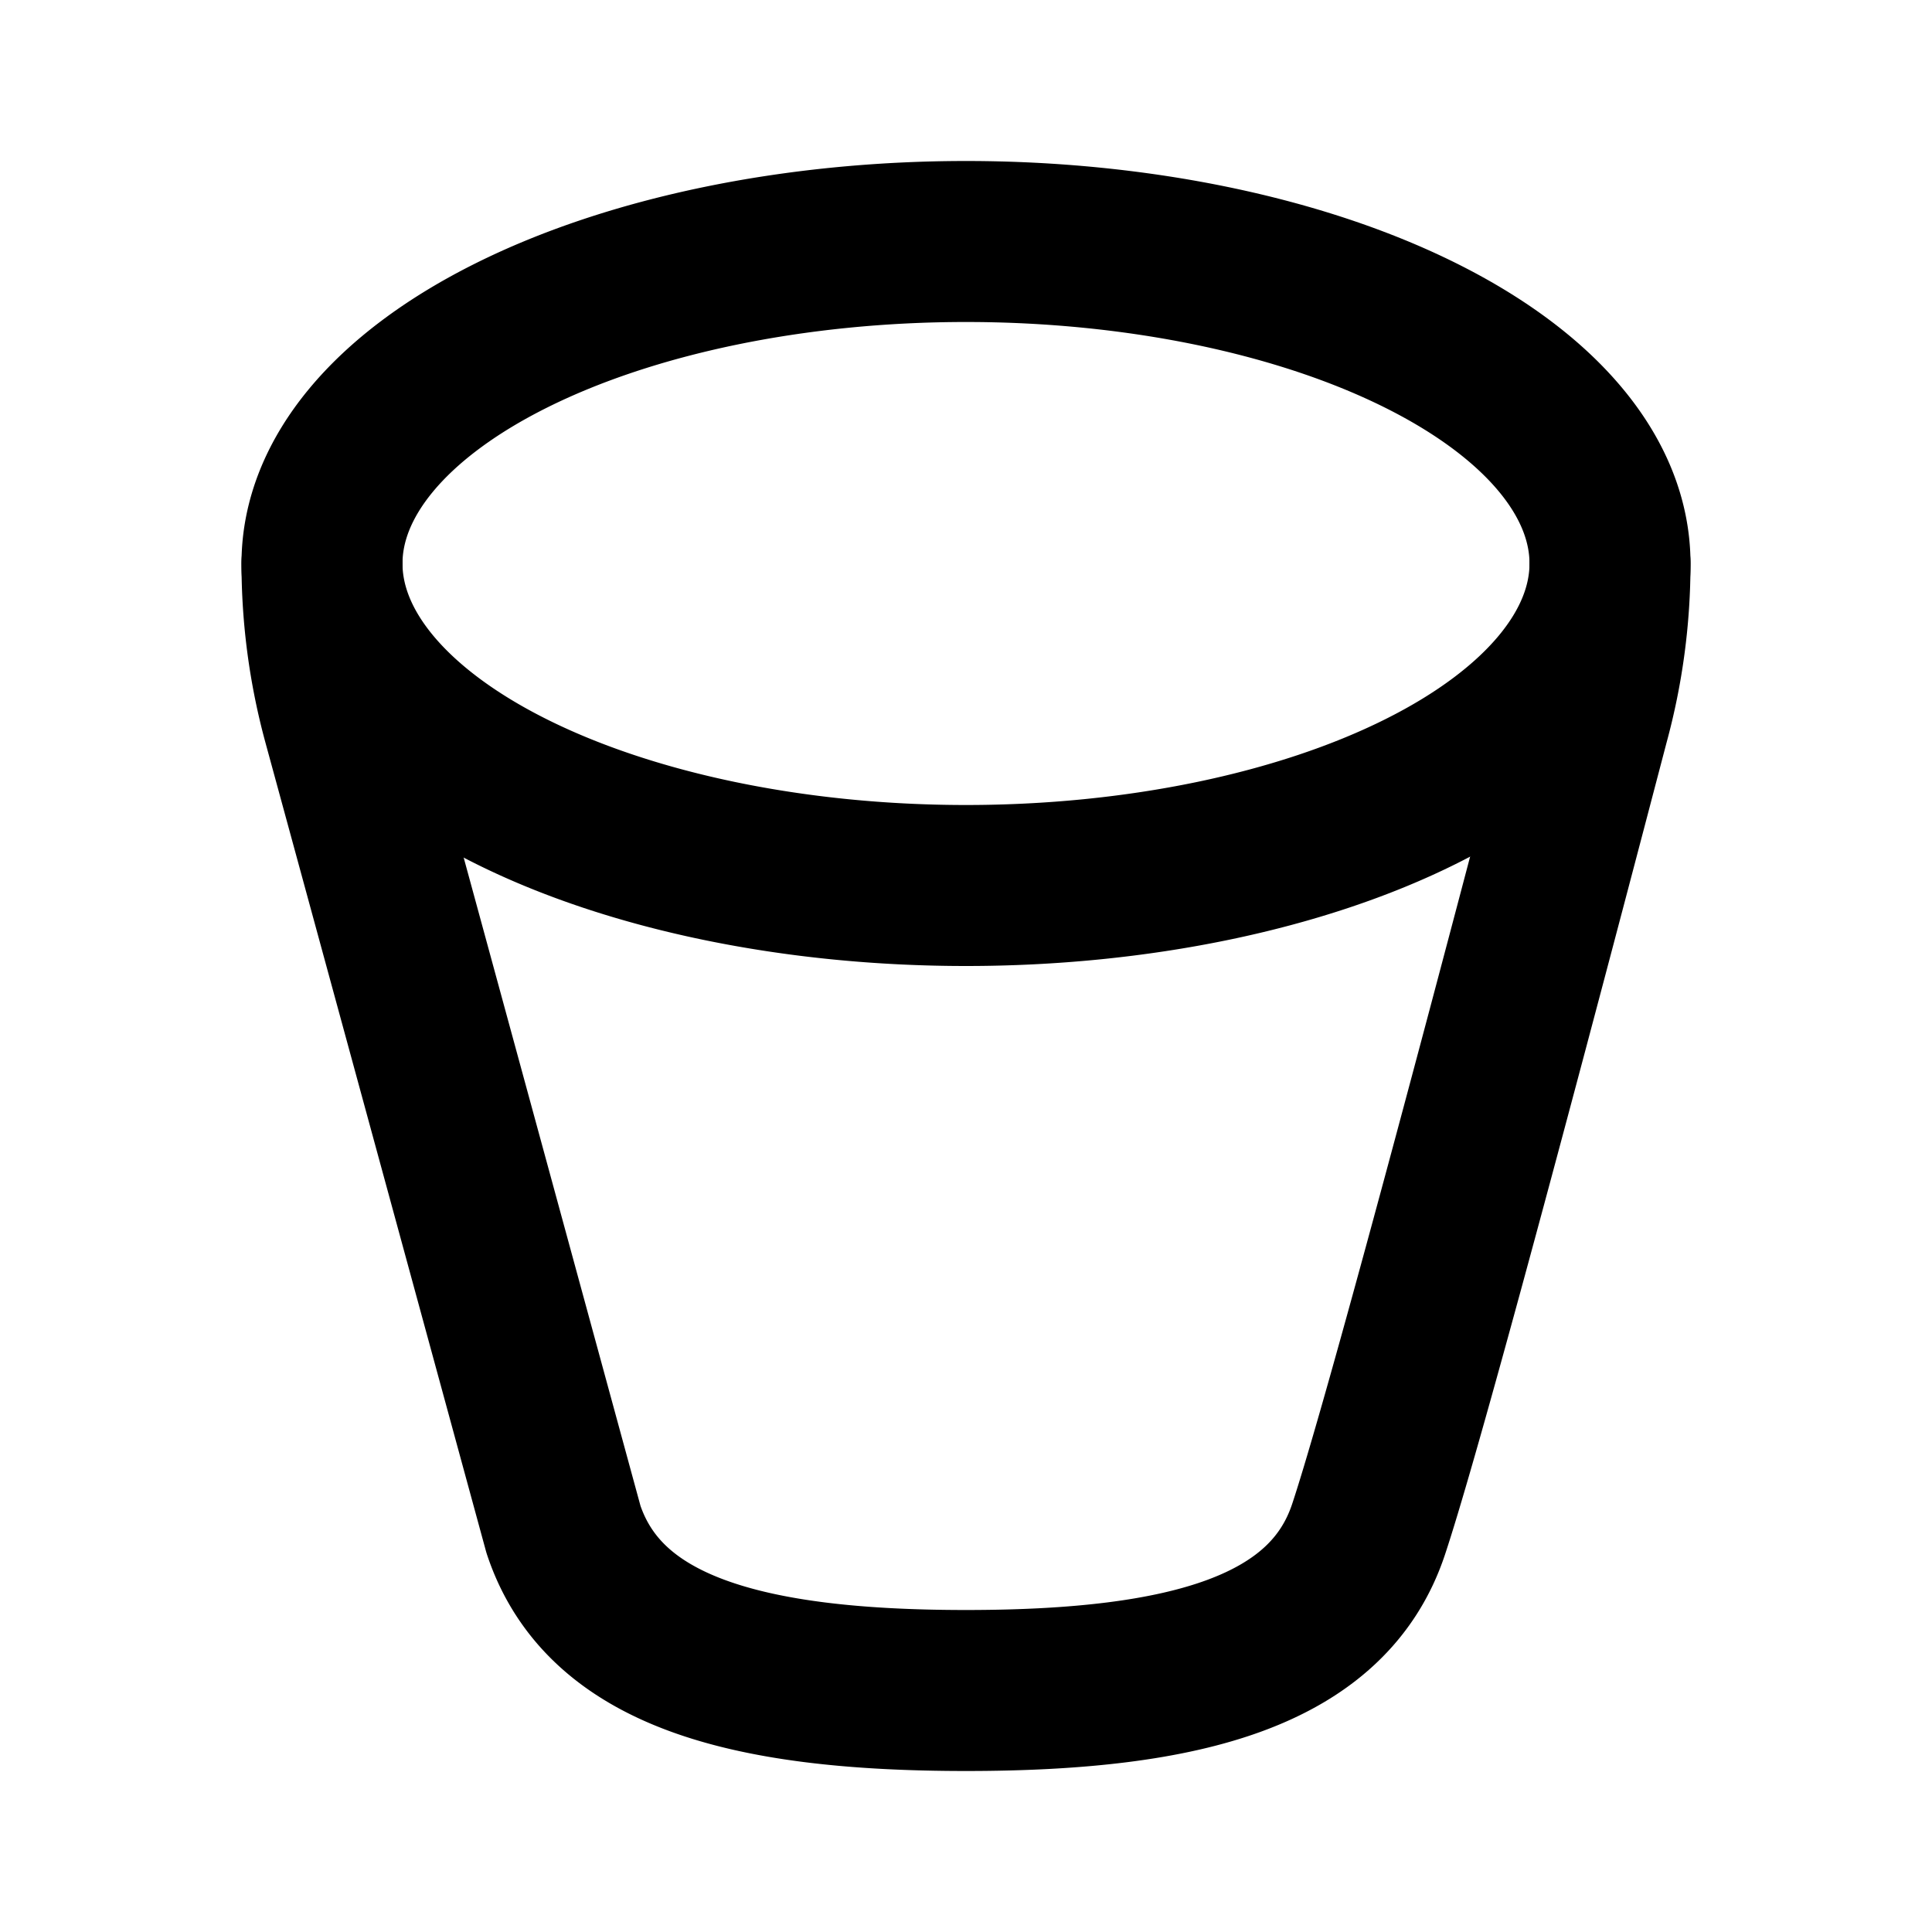
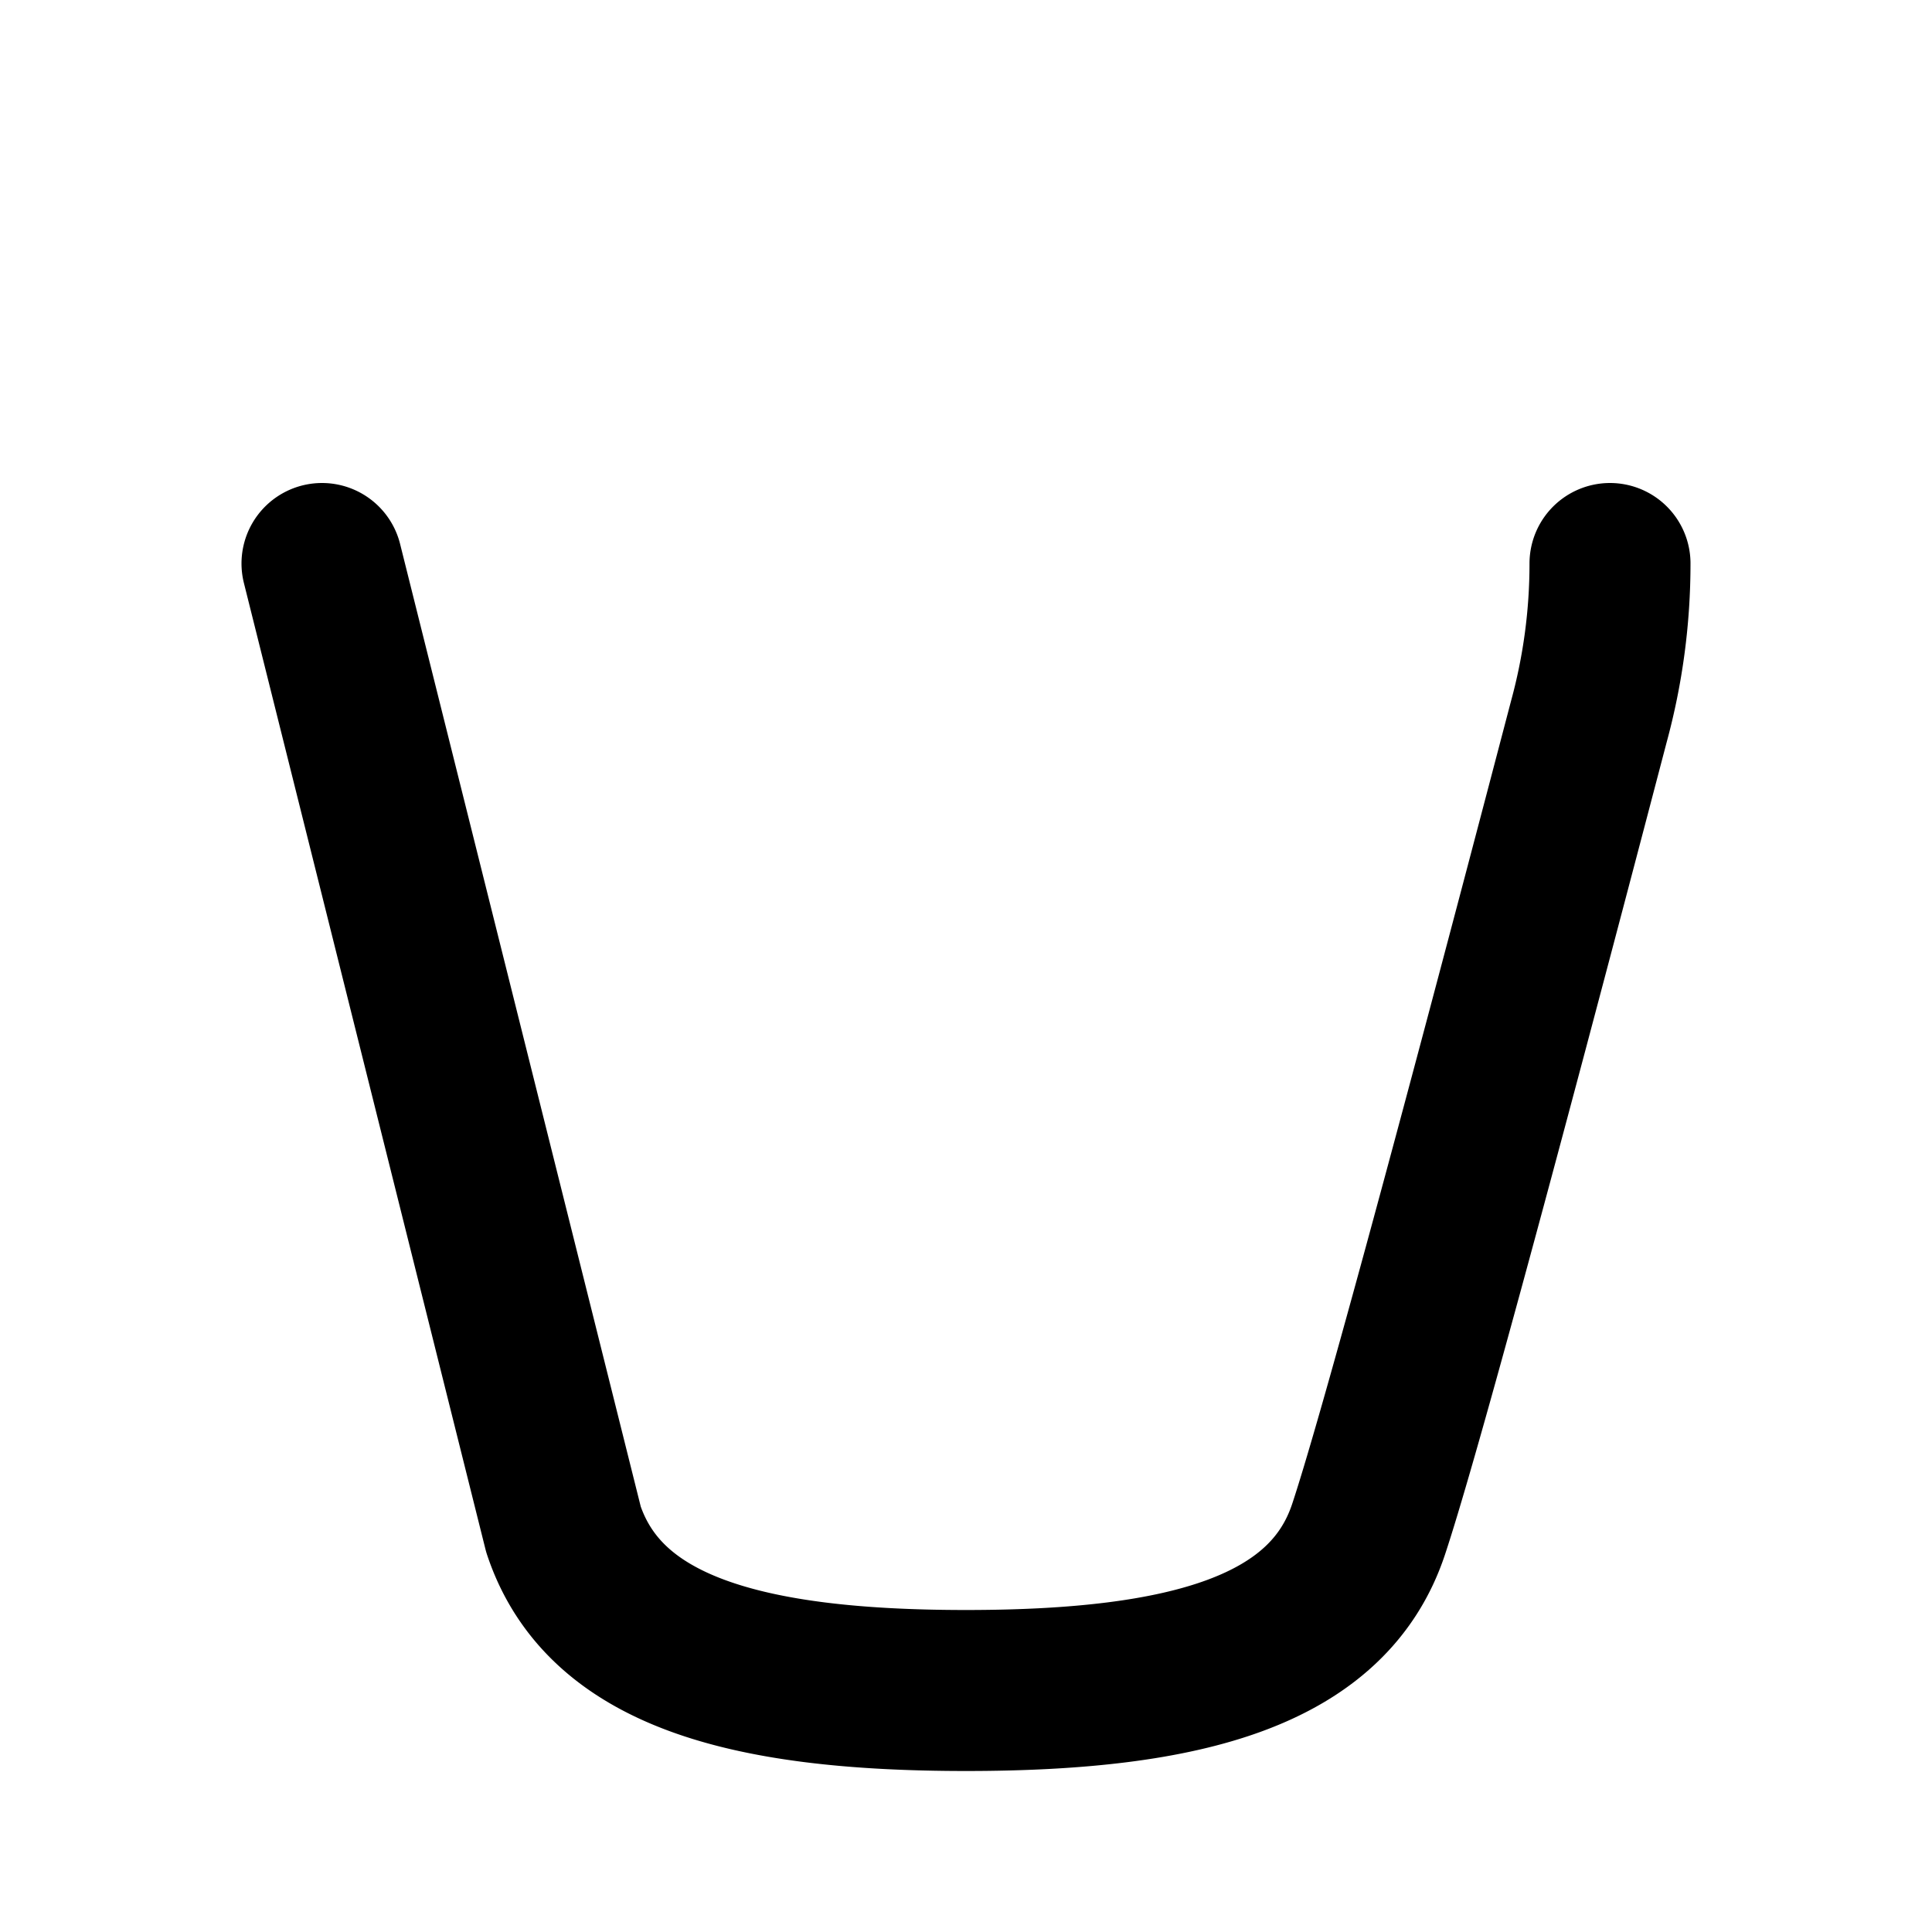
<svg xmlns="http://www.w3.org/2000/svg" width="800" height="800" viewBox="0 0 24 24">
  <g fill="none" stroke="currentColor" stroke-linecap="round" stroke-linejoin="round" stroke-width="2">
-     <path d="M4 7a8 4 0 1 0 16 0A8 4 0 1 0 4 7" />
-     <path d="M4 7c0 .664.088 1.324.263 1.965L7 19c.5 1.5 2.239 2 5 2s4.5-.5 5-2c.333-1 1.246-4.345 2.737-10.035A7.45 7.45 0 0 0 20 7" />
+     <path d="M4 7L7 19c.5 1.5 2.239 2 5 2s4.5-.5 5-2c.333-1 1.246-4.345 2.737-10.035A7.45 7.45 0 0 0 20 7" />
  </g>
</svg>